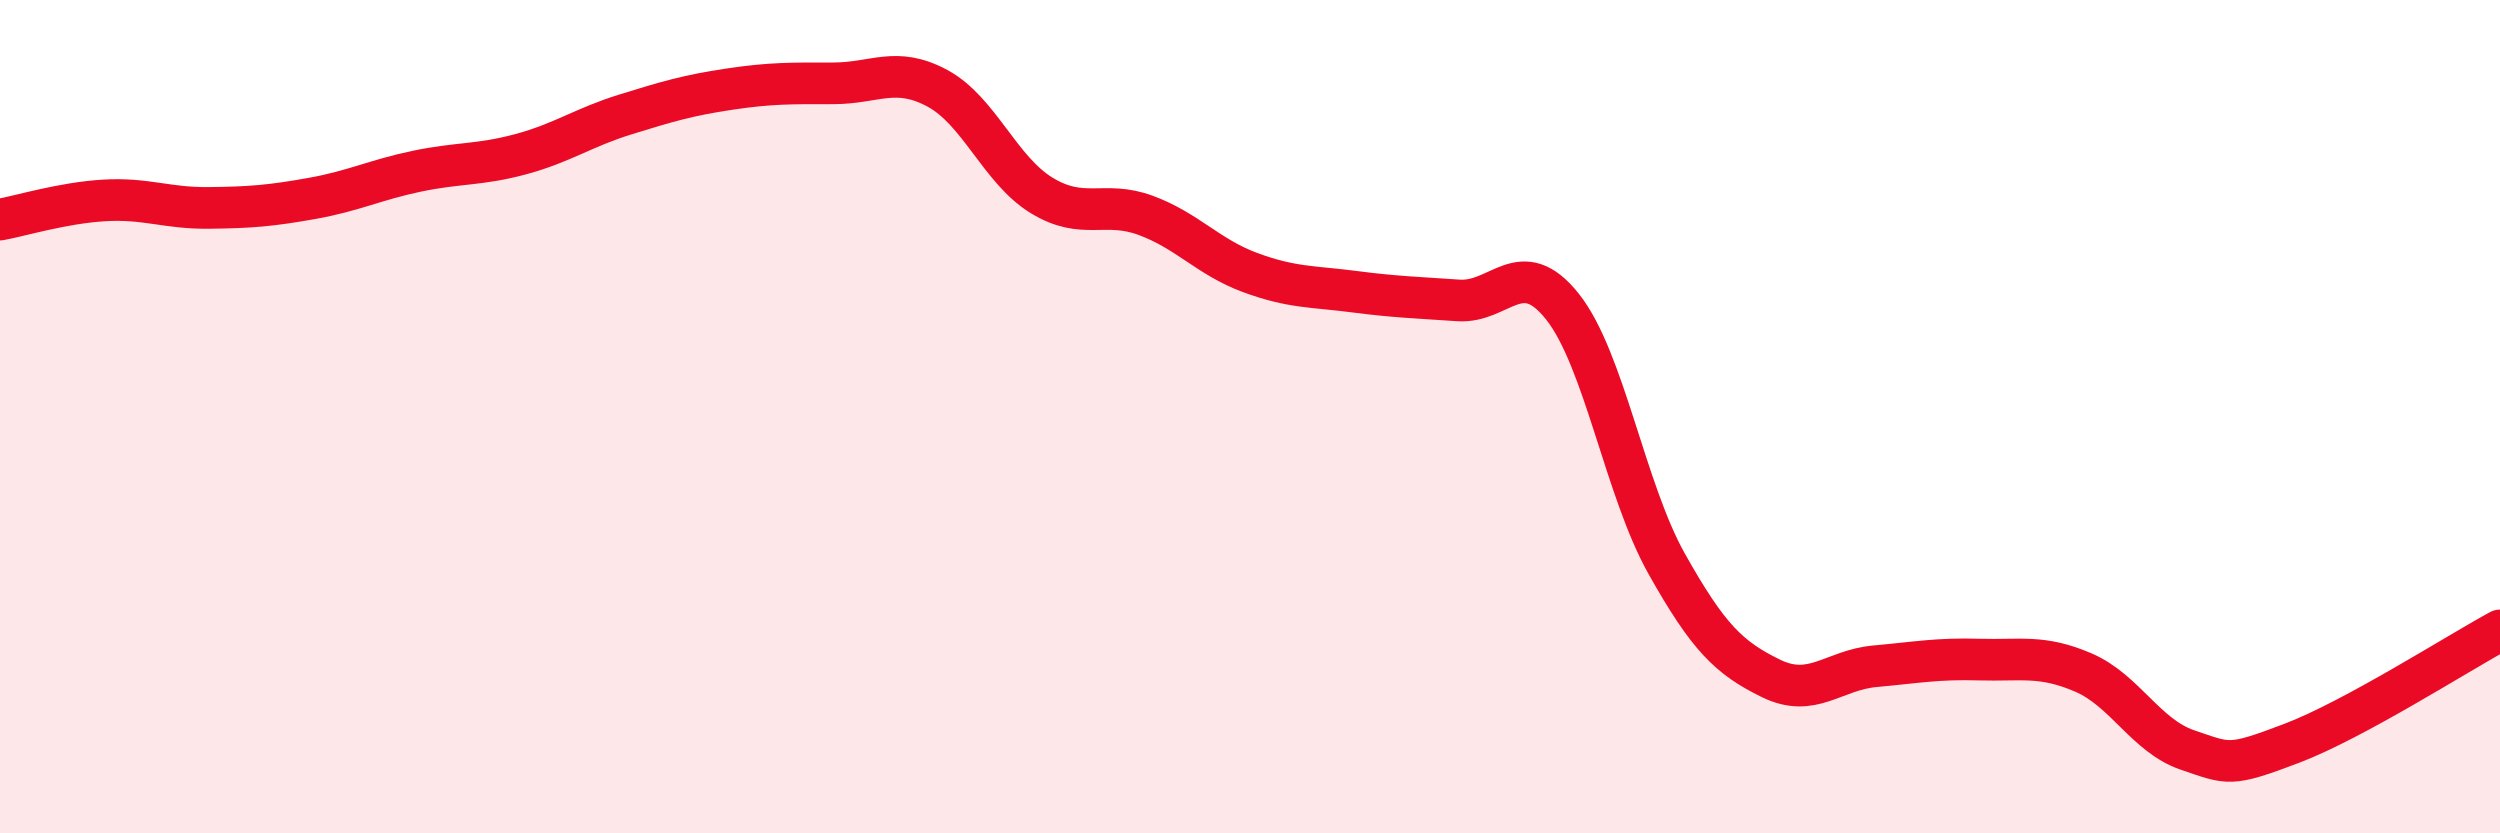
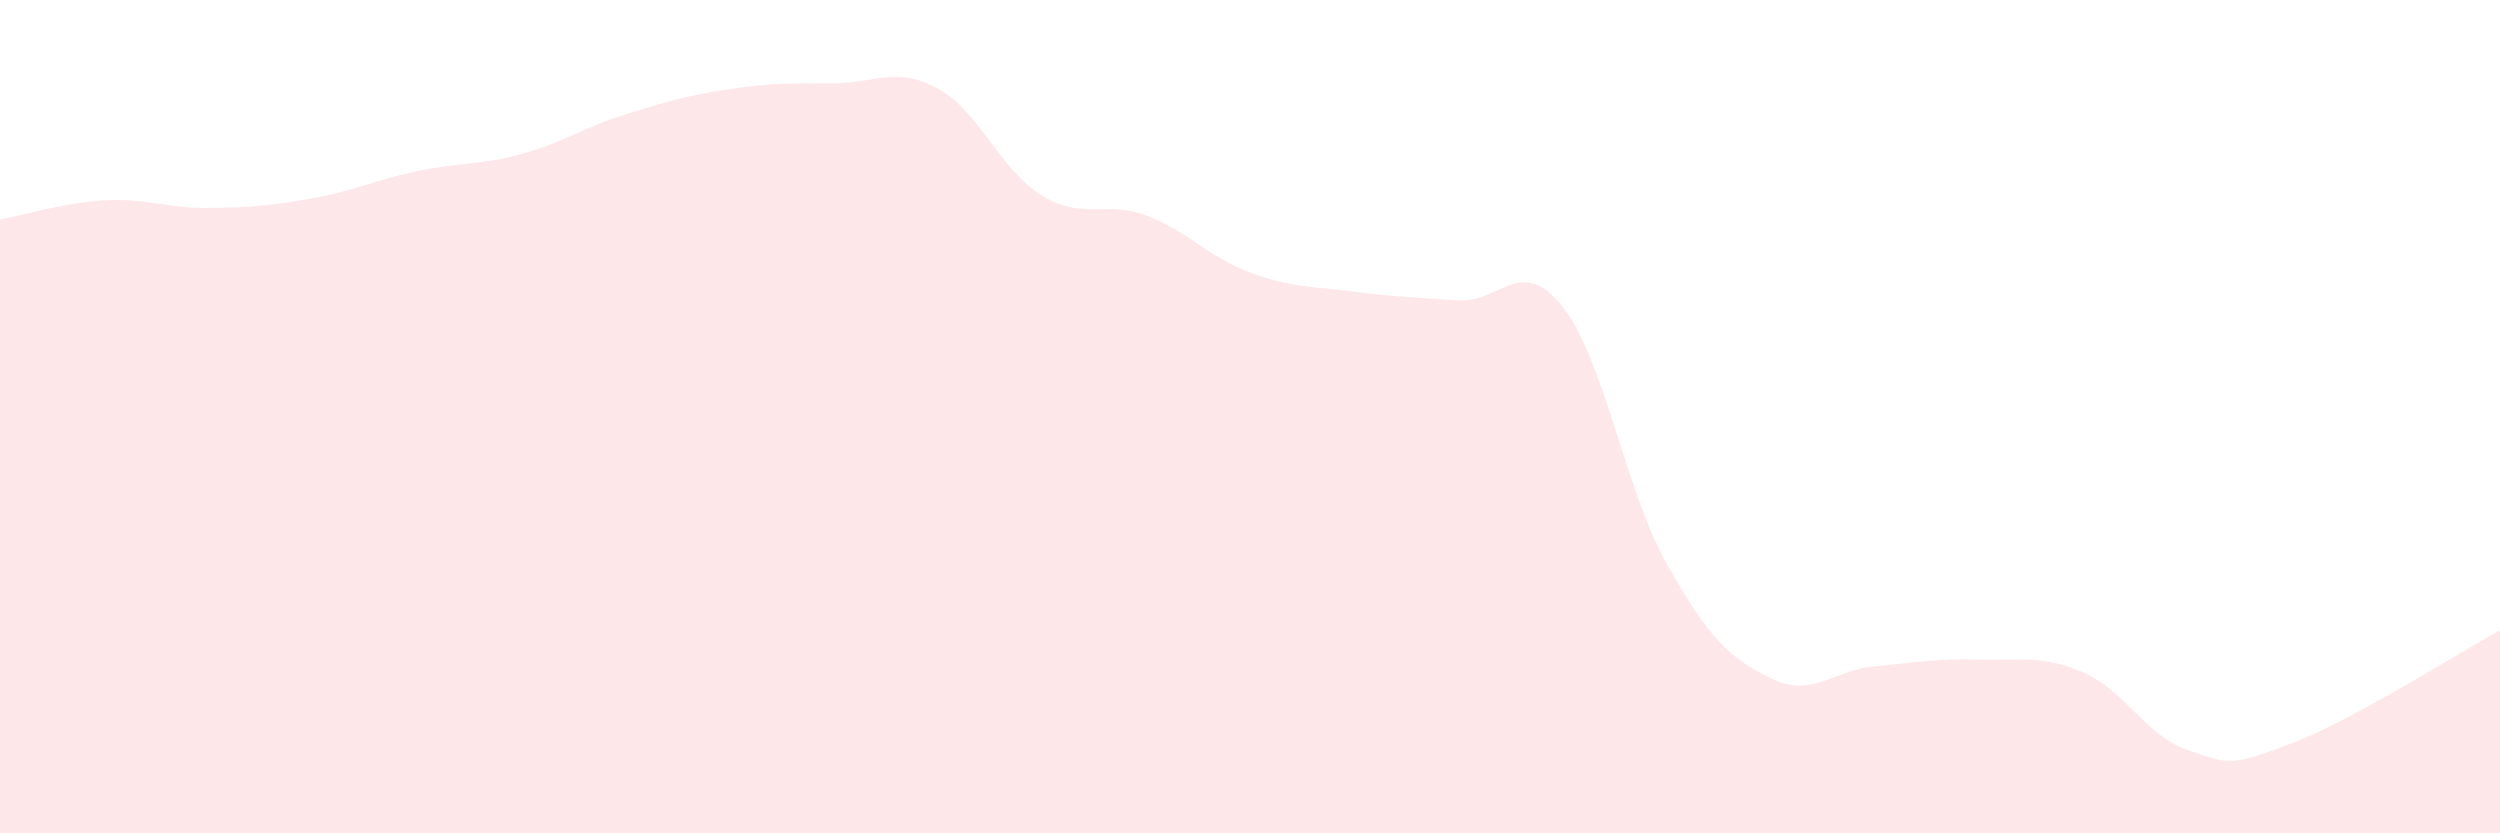
<svg xmlns="http://www.w3.org/2000/svg" width="60" height="20" viewBox="0 0 60 20">
  <path d="M 0,5.27 C 0.5,5.18 1.5,4.87 2.5,4.81 C 3.5,4.75 4,5 5,4.99 C 6,4.98 6.5,4.94 7.5,4.76 C 8.5,4.58 9,4.32 10,4.11 C 11,3.9 11.5,3.97 12.5,3.7 C 13.5,3.43 14,3.06 15,2.75 C 16,2.44 16.5,2.29 17.5,2.14 C 18.5,1.99 19,2 20,2 C 21,2 21.5,1.58 22.5,2.12 C 23.5,2.66 24,4.08 25,4.69 C 26,5.3 26.5,4.8 27.5,5.17 C 28.5,5.54 29,6.17 30,6.54 C 31,6.91 31.5,6.87 32.5,7 C 33.5,7.13 34,7.14 35,7.21 C 36,7.28 36.5,6.1 37.5,7.36 C 38.5,8.62 39,11.75 40,13.53 C 41,15.31 41.5,15.79 42.5,16.28 C 43.5,16.77 44,16.08 45,15.99 C 46,15.9 46.5,15.8 47.5,15.83 C 48.5,15.86 49,15.71 50,16.14 C 51,16.57 51.5,17.66 52.5,18 C 53.5,18.34 53.5,18.41 55,17.84 C 56.5,17.27 59,15.67 60,15.13L60 20L0 20Z" fill="#EB0A25" opacity="0.1" stroke-linecap="round" stroke-linejoin="round" />
-   <path d="M 0,5.27 C 0.5,5.18 1.5,4.87 2.5,4.81 C 3.5,4.75 4,5 5,4.99 C 6,4.98 6.5,4.94 7.5,4.76 C 8.5,4.58 9,4.32 10,4.11 C 11,3.9 11.5,3.97 12.5,3.7 C 13.5,3.43 14,3.06 15,2.75 C 16,2.44 16.5,2.29 17.5,2.14 C 18.5,1.99 19,2 20,2 C 21,2 21.5,1.58 22.5,2.12 C 23.5,2.66 24,4.08 25,4.69 C 26,5.3 26.5,4.8 27.5,5.17 C 28.5,5.54 29,6.17 30,6.54 C 31,6.91 31.5,6.87 32.5,7 C 33.5,7.13 34,7.14 35,7.21 C 36,7.28 36.5,6.1 37.5,7.36 C 38.5,8.62 39,11.75 40,13.53 C 41,15.31 41.5,15.79 42.5,16.28 C 43.5,16.77 44,16.08 45,15.99 C 46,15.9 46.5,15.8 47.5,15.83 C 48.5,15.86 49,15.71 50,16.14 C 51,16.57 51.5,17.66 52.5,18 C 53.5,18.34 53.5,18.41 55,17.84 C 56.5,17.27 59,15.67 60,15.13" stroke="#EB0A25" stroke-width="1" fill="none" stroke-linecap="round" stroke-linejoin="round" />
</svg>